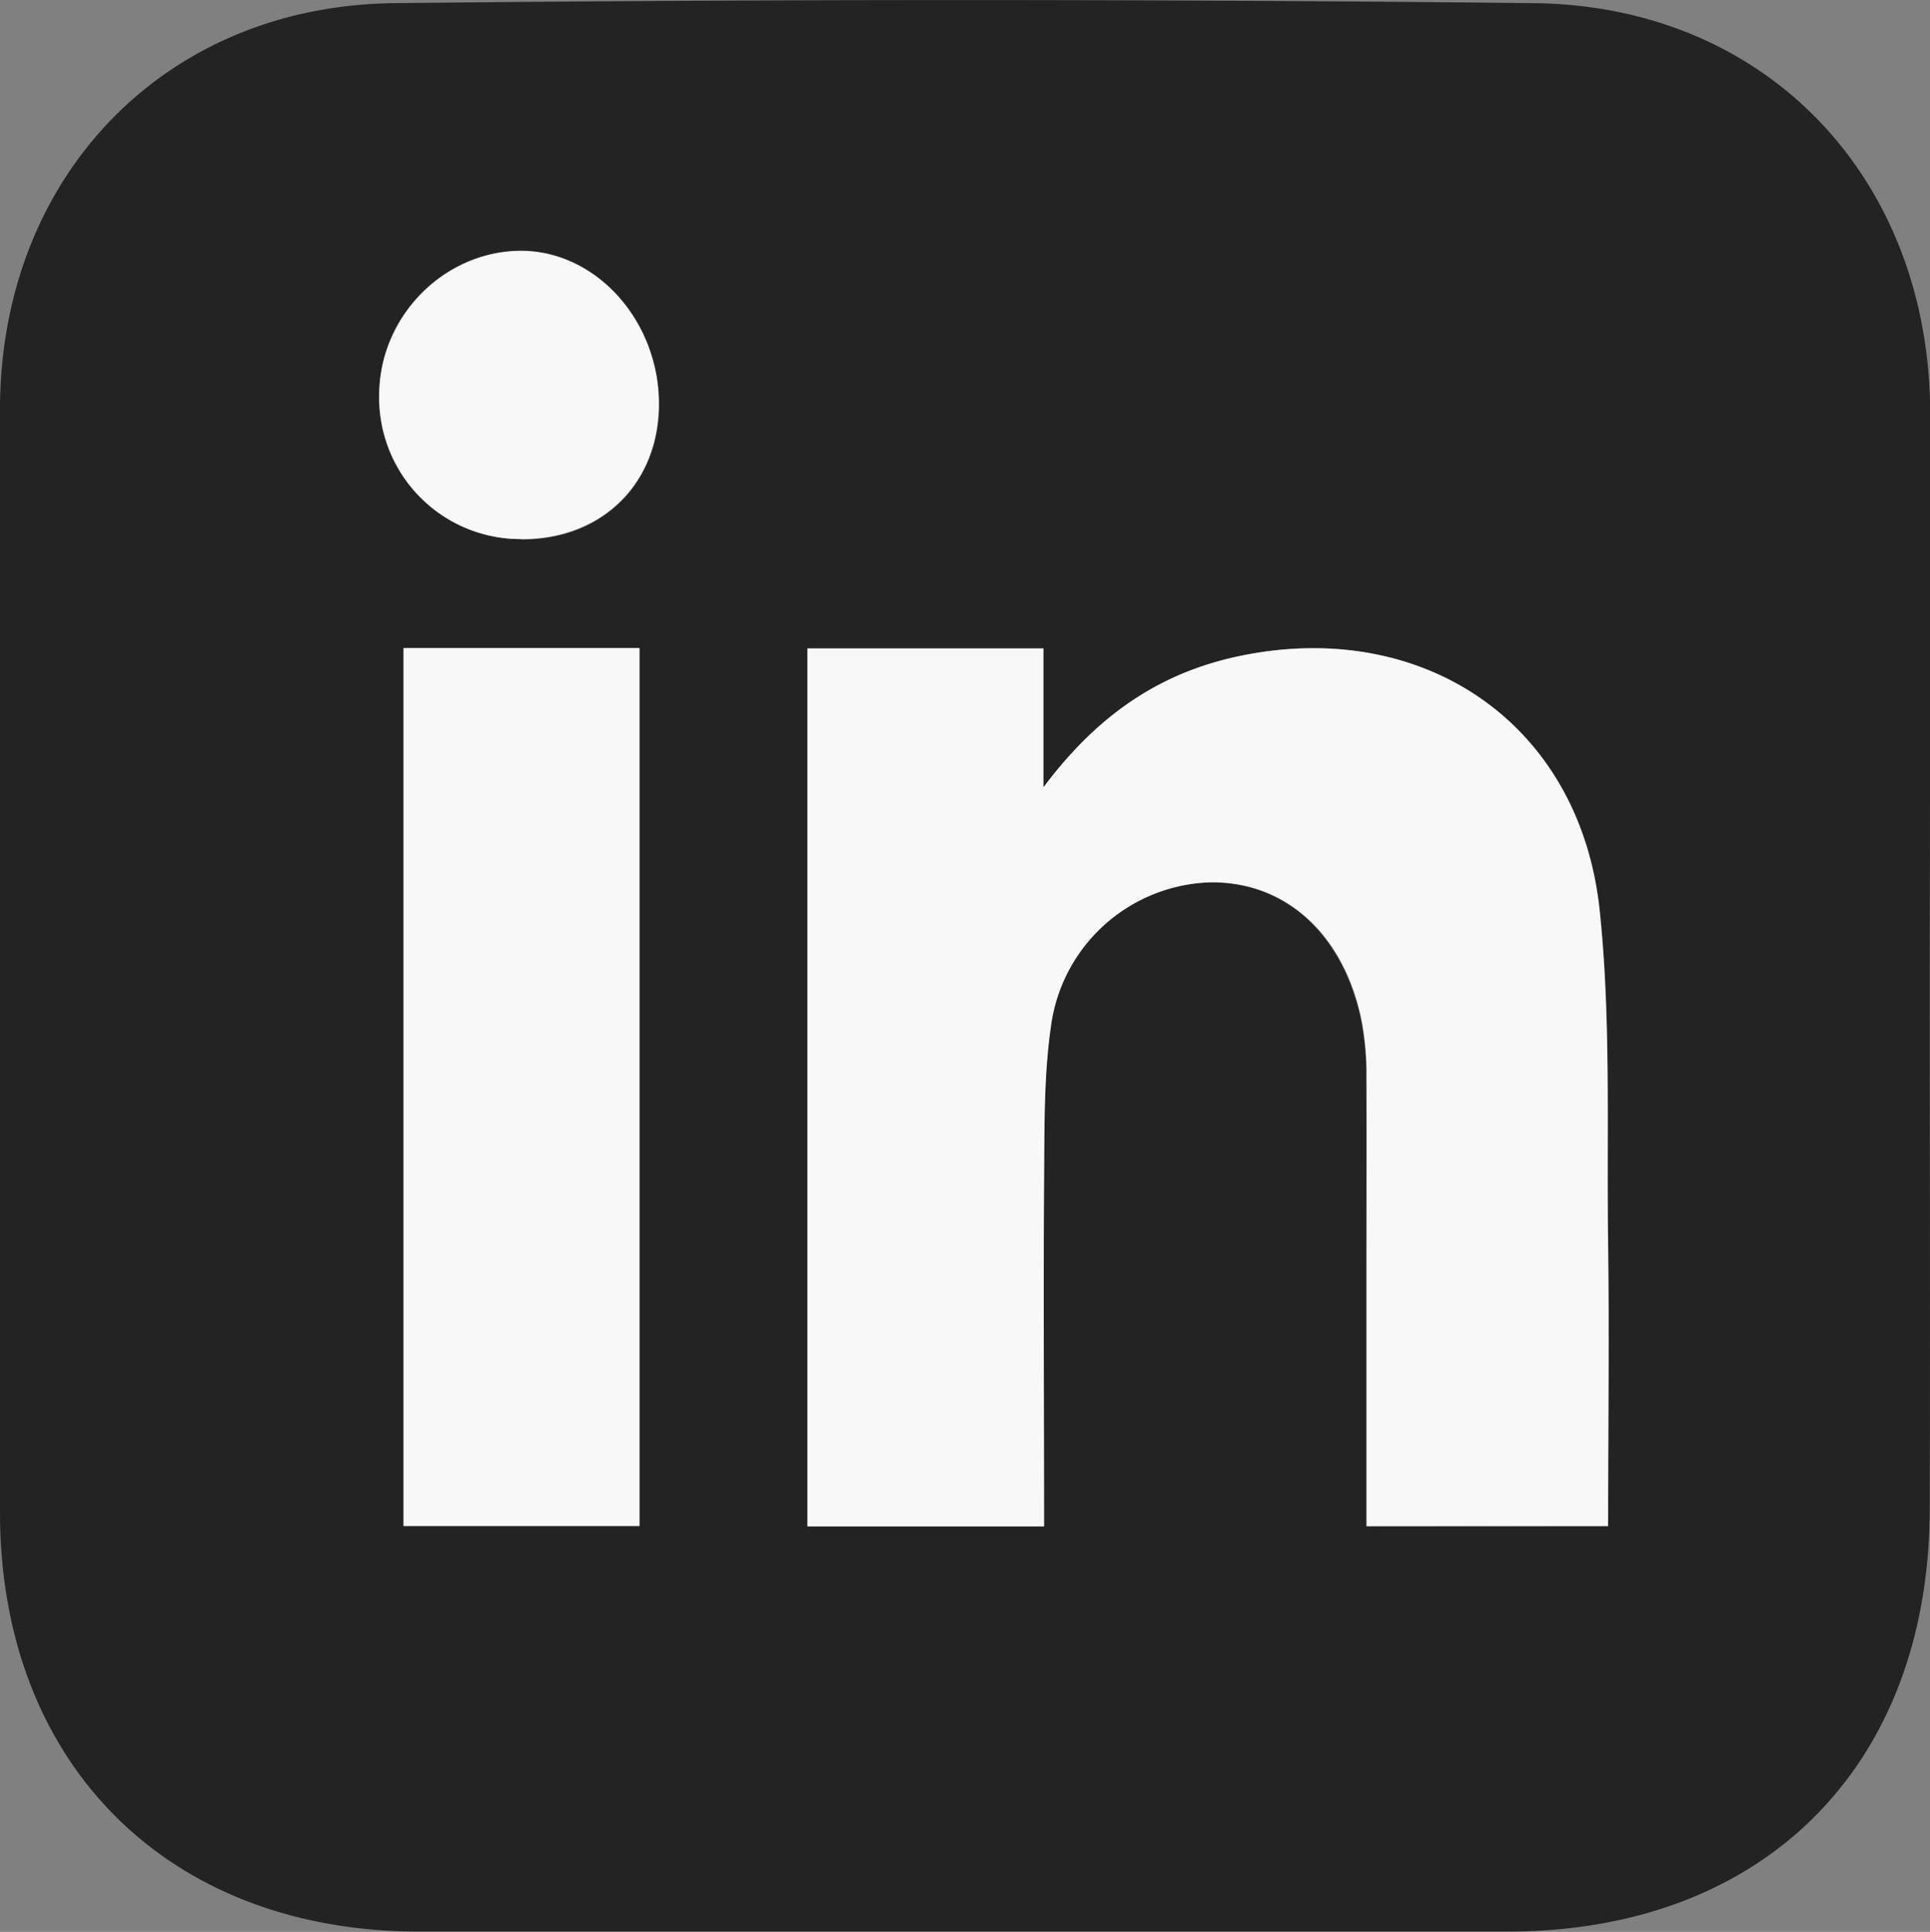
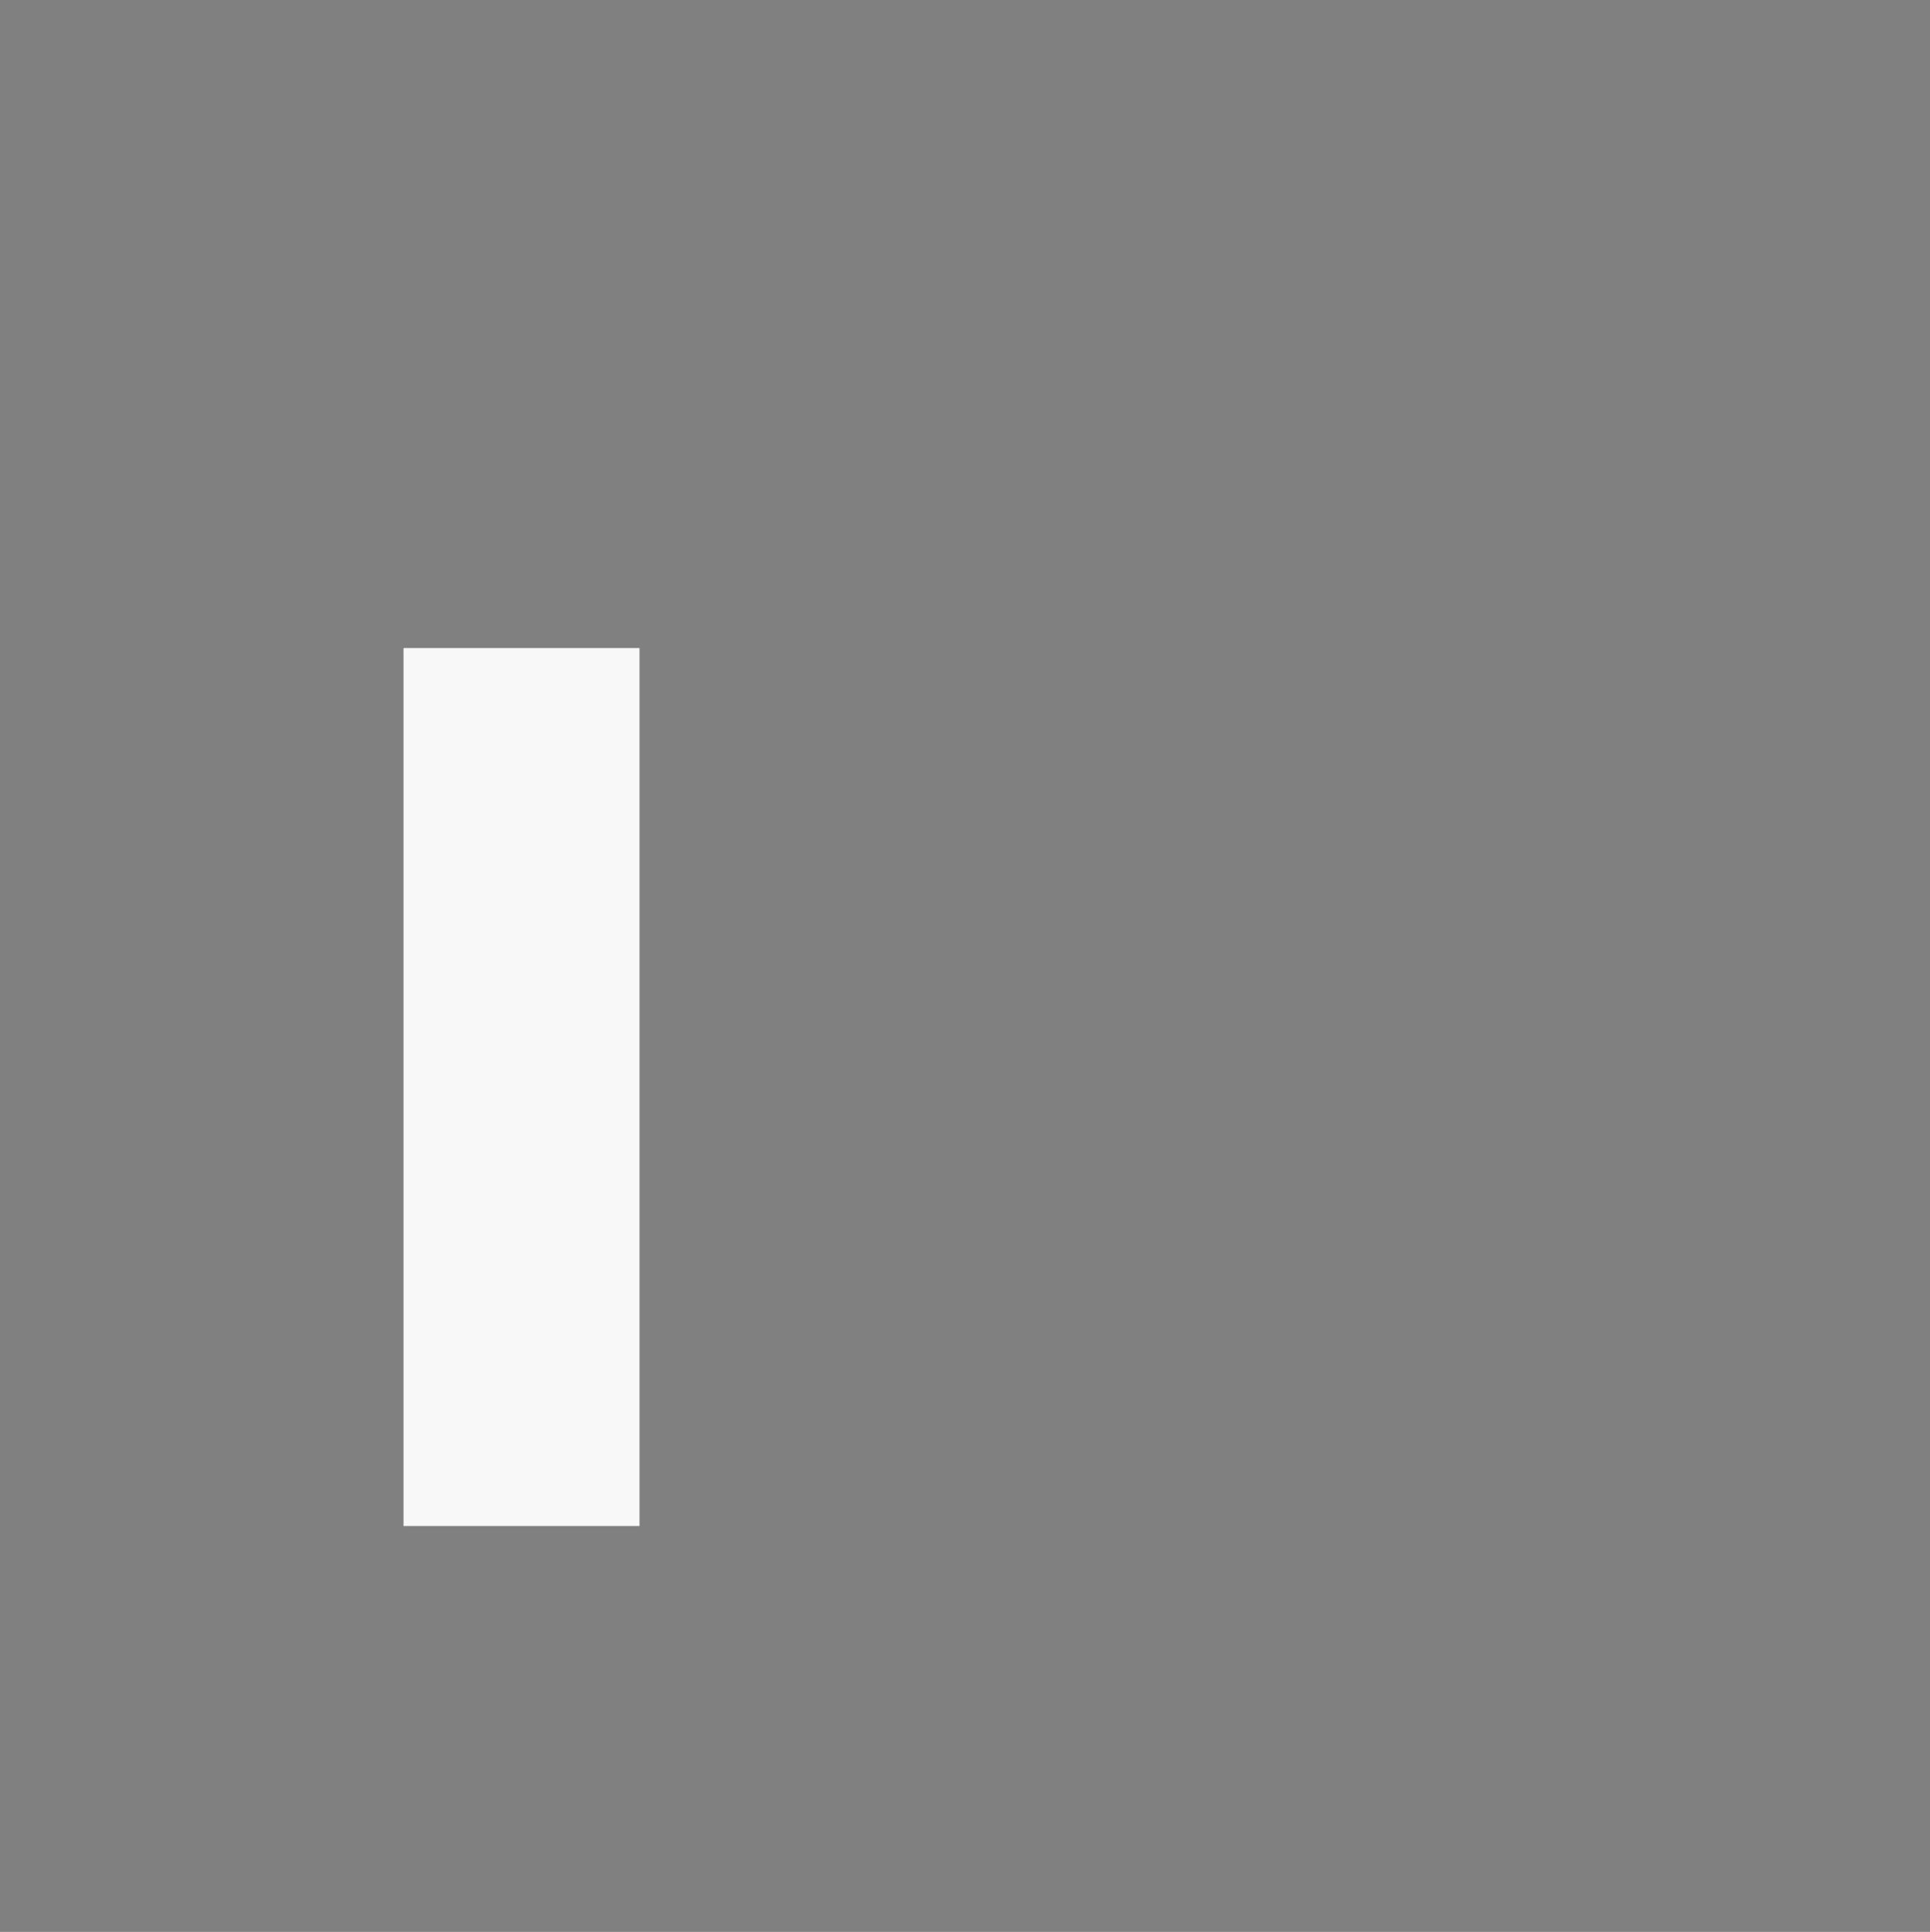
<svg xmlns="http://www.w3.org/2000/svg" viewBox="0 0 213.46 213.62">
  <rect x="0" y="0" width="213.46" height="213.62" fill="#808080" stroke="none" />
  <defs>
    <style>.cls-1{fill:#232323;}.cls-2{fill:#f8f8f8;}</style>
  </defs>
  <g id="Capa_2" data-name="Capa 2">
    <g id="Capa_1-2" data-name="Capa 1">
-       <path class="cls-1" d="M213.43,107c0,20,.06,40,0,60-.11,28.32-18.39,46.57-46.64,46.58q-60.23,0-120.46,0C18.55,213.58,0,195,0,167.23q0-61,0-121.95C0,19.74,18,.63,43.61.35q63-.69,126,0c25.79.26,43.79,19.37,43.87,45.26,0,10.33,0,20.66,0,31Zm-35.57,61.72c0-11,.1-21.6,0-32.22-.15-12,.33-24-.93-35.93C174.75,80.37,158,68.69,138.12,72.34c-9,1.65-16.29,6.13-22.72,14.73V71.7H89.3v97.09h26.13c0-13-.06-25.59,0-38.22.05-5.66,0-11.37.74-16.94a18.36,18.36,0,0,1,17.7-16.06c8.21-.08,14.6,5.63,16.64,15.08a31.6,31.6,0,0,1,.59,6.45c.06,7.33,0,14.66,0,22v27.67ZM44.63,71.66v97.08h26.1V71.66Zm13-12c8.93.06,15.25-6.13,15.27-14.94,0-9.07-6.79-16.74-15-16.91C49.31,27.59,42,34.87,41.94,43.64A15.64,15.64,0,0,0,57.62,59.61Z" />
-       <path class="cls-2" d="M177.86,168.76H151.15V141.09c0-7.33,0-14.66,0-22a31.6,31.6,0,0,0-.59-6.45c-2-9.45-8.43-15.16-16.64-15.08a18.36,18.36,0,0,0-17.7,16.06c-.79,5.57-.69,11.28-.74,16.94-.09,12.63,0,25.26,0,38.22H89.3V71.7h26.1V87.07c6.43-8.6,13.69-13.08,22.72-14.73,19.9-3.65,36.63,8,38.79,28.27,1.26,11.88.78,24,.93,35.93C178,147.16,177.86,157.78,177.86,168.76Z" />
      <path class="cls-2" d="M44.63,71.66h26.1v97.08H44.63Z" />
-       <path class="cls-2" d="M57.62,59.61a15.64,15.64,0,0,1-15.68-16c.06-8.77,7.37-16,15.93-15.88,8.23.17,15,7.84,15,16.91C72.87,53.48,66.55,59.67,57.62,59.61Z" />
    </g>
  </g>
</svg>